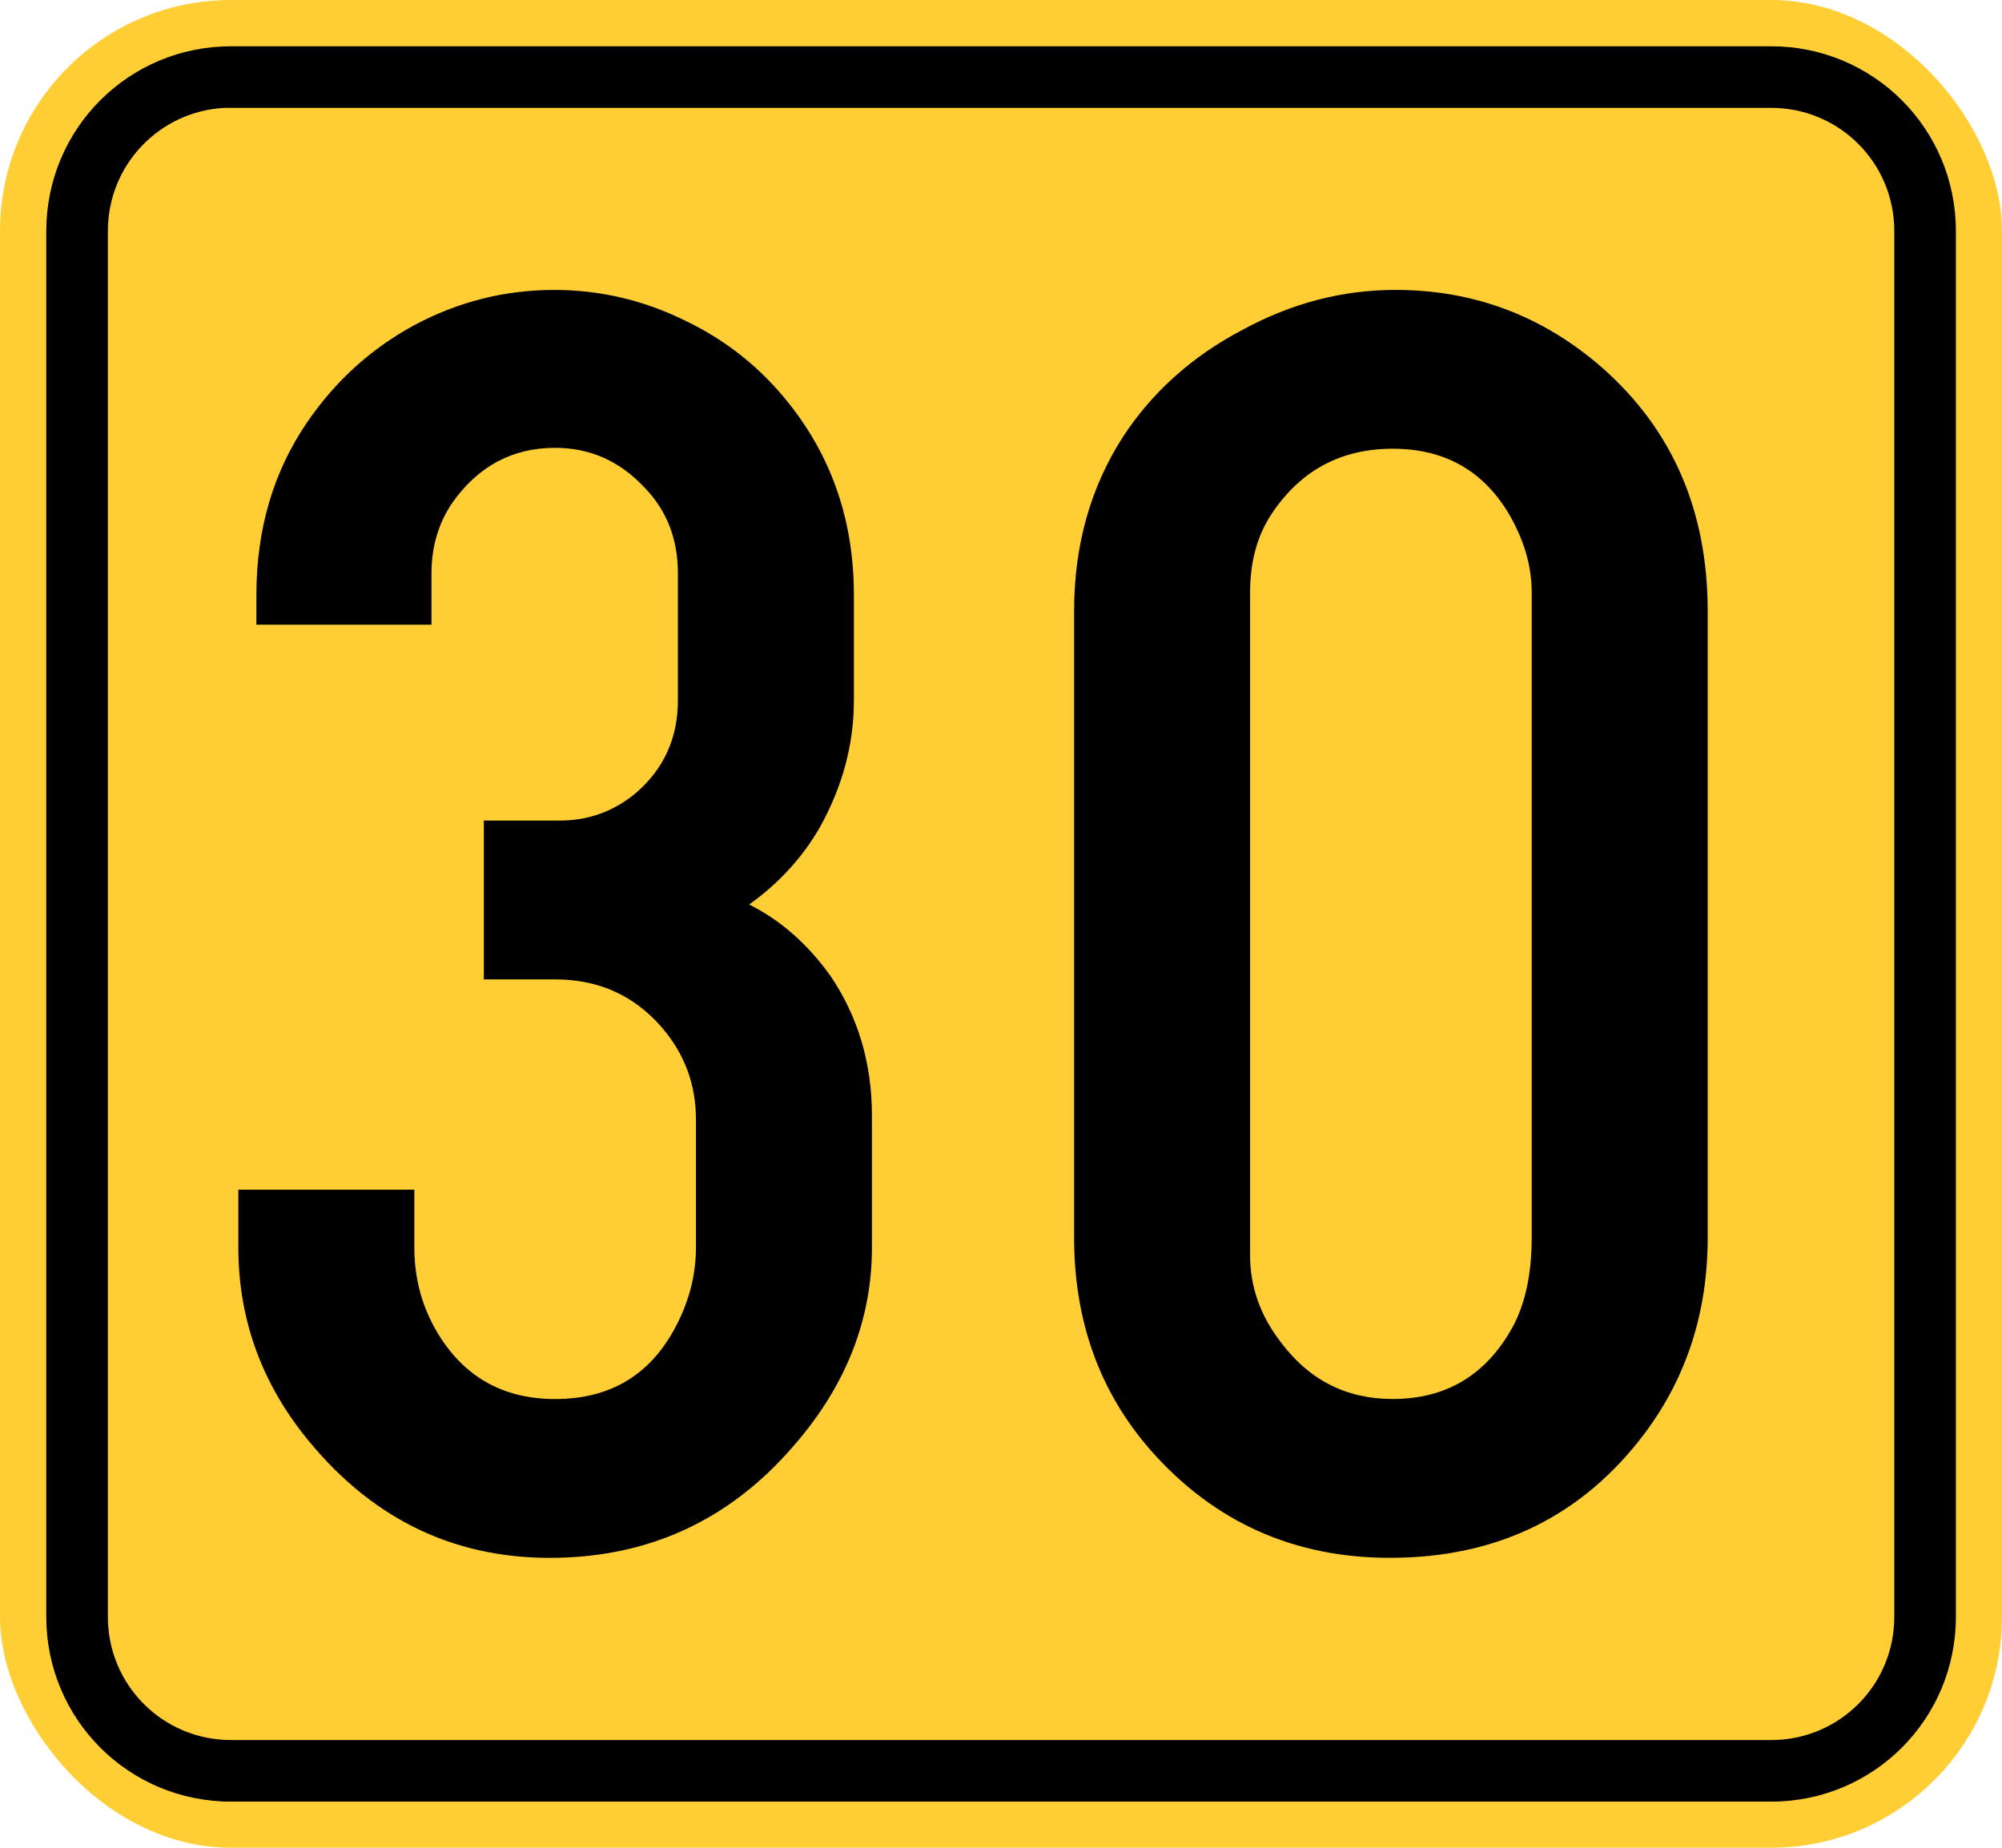
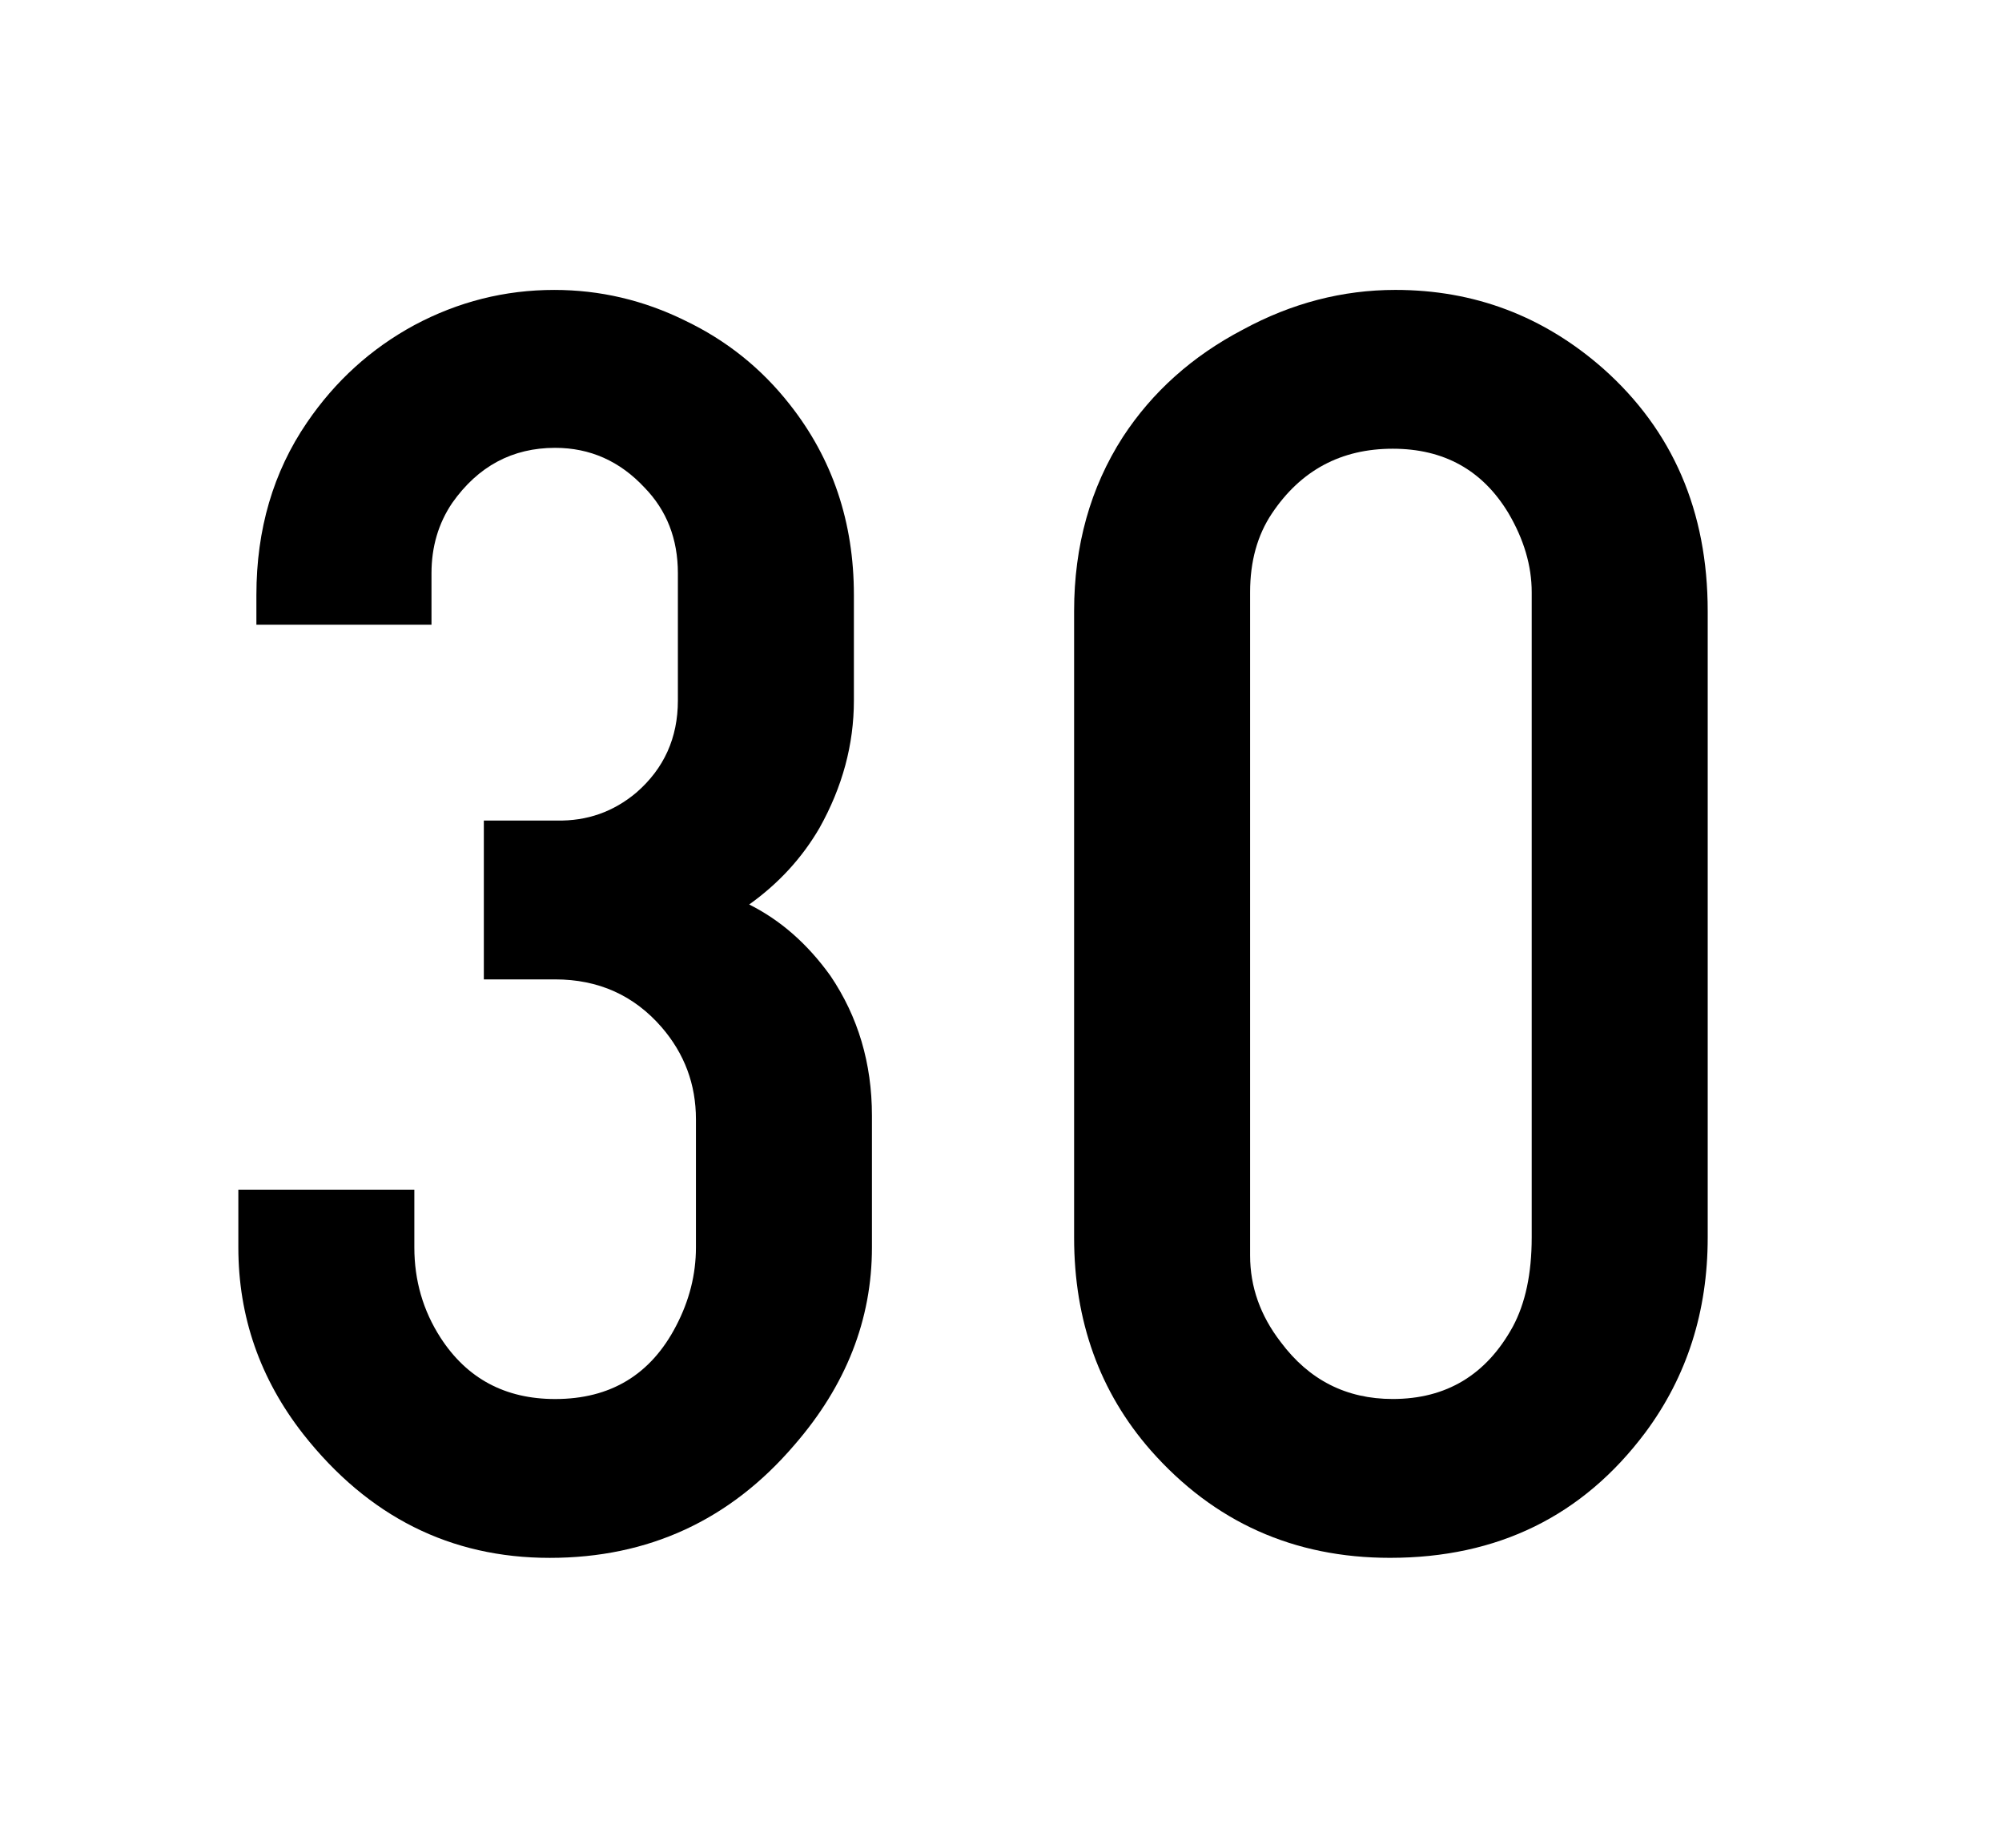
<svg xmlns="http://www.w3.org/2000/svg" version="1.1" width="325" height="300" id="svg2">
  <defs id="defs4" />
  <g transform="translate(-97.143,-172.362)" id="g2992">
-     <rect width="325" height="300" rx="37.5" ry="37.5" x="97.143" y="172.362" id="rect2985" style="fill:#ffce35;fill-opacity:1;stroke:none" />
-     <path d="m 134.656,179.875 c -16.62,0 -30,13.38 -30,30 l 0,225 c 0,16.62 13.38,30 30,30 l 250,0 c 16.62,0 30,-13.38 30,-30 l 0,-225 c 0,-16.62 -13.38,-30 -30,-30 z m -1.031,10 c 0.342,-0.017 0.685,0 1.031,0 l 250,0 c 11.08,0 20,8.92 20,20 l 0,225 c 0,11.08 -8.92,20 -20,20 l -250,0 c -11.08,0 -20,-8.92 -20,-20 l 0,-225 c 0,-10.734 8.372,-19.466 18.969,-20 z" id="rect2987" style="fill:#000000;fill-opacity:1;stroke:none" />
-   </g>
+     </g>
  <g id="text2990" style="font-size:300.073px;font-style:normal;font-variant:normal;font-weight:normal;font-stretch:normal;text-align:center;line-height:125%;letter-spacing:0px;word-spacing:0px;writing-mode:lr-tb;text-anchor:middle;fill:#000000;fill-opacity:1;stroke:none;font-family:SnvDRegCon;-inkscape-font-specification:SnvDRegCon">
    <path d="m 78.544,133.223 11.868,0 c 4.884,0.098 9.182,-1.416 12.894,-4.542 4.493,-3.907 6.74,-8.889 6.74,-14.945 l 0,-20.659 c -8e-5,-5.568 -1.807,-10.207 -5.421,-13.919 -4.005,-4.298 -8.84,-6.447 -14.505,-6.447 -6.935,1.78e-4 -12.503,2.979 -16.703,8.938 -2.247,3.321 -3.37,7.131 -3.37,11.429 l 0,8.352 -28.425,0 0,-4.835 c -1.2e-5,-10.647 2.735,-19.975 8.205,-27.985 4.591,-6.74 10.403,-12.014 17.436,-15.824 7.131,-3.809 14.701,-5.714 22.711,-5.714 7.424,2.02e-4 14.505,1.661 21.245,4.982 6.74,3.224 12.405,7.766 16.996,13.626 6.935,8.791 10.403,19.097 10.403,30.916 l 0,17.143 c -1.1e-4,7.131 -1.856,14.017 -5.568,20.659 -2.833,4.884 -6.642,9.036 -11.429,12.454 5.079,2.54 9.475,6.398 13.187,11.575 4.493,6.642 6.74,14.213 6.74,22.711 l 0,21.392 c -1.1e-4,11.722 -4.2,22.418 -12.601,32.088 -10.452,12.21 -23.688,18.315 -39.707,18.315 -16.117,0 -29.451,-6.691 -40,-20.073 -7.033,-8.987 -10.549,-19.096 -10.549,-30.33 l 0,-9.377 28.571,0 0,9.377 c -3.8e-5,5.372 1.416,10.256 4.249,14.652 4.298,6.642 10.501,9.963 18.608,9.963 8.986,2e-5 15.531,-3.956 19.634,-11.868 2.149,-4.103 3.223,-8.352 3.223,-12.747 l 0,-20.806 c -8e-5,-5.665 -1.856,-10.647 -5.568,-14.945 -4.493,-5.177 -10.256,-7.765 -17.289,-7.766 l -11.575,0 0,-25.788" id="path3720" />
    <path d="m 174.368,200.916 0,-101.685 c -2e-5,-10.647 2.637,-20.073 7.912,-28.278 4.786,-7.326 11.282,-13.138 19.487,-17.436 7.912,-4.298 16.166,-6.447 24.762,-6.447 12.796,2.02e-4 24.029,4.249 33.7,12.747 11.331,10.061 16.996,23.199 16.996,39.414 l 0,101.685 c -1.2e-4,12.015 -3.37,22.564 -10.11,31.648 -10.159,13.578 -23.981,20.366 -41.465,20.366 -15.629,0 -28.571,-5.812 -38.828,-17.436 -8.303,-9.475 -12.454,-21.001 -12.454,-34.579 m 74.286,0 0,-104.762 c -1e-4,-4.298 -1.27,-8.596 -3.81,-12.894 -4.2,-6.935 -10.452,-10.403 -18.755,-10.403 -8.401,1.78e-4 -14.945,3.517 -19.634,10.549 -2.344,3.517 -3.517,7.766 -3.516,12.747 l 0,107.692 c -5e-5,5.079 1.661,9.768 4.982,14.066 4.591,6.154 10.647,9.231 18.169,9.231 8.693,2e-5 15.189,-3.907 19.487,-11.722 2.051,-3.809 3.077,-8.645 3.077,-14.505" id="path3722" />
  </g>
</svg>